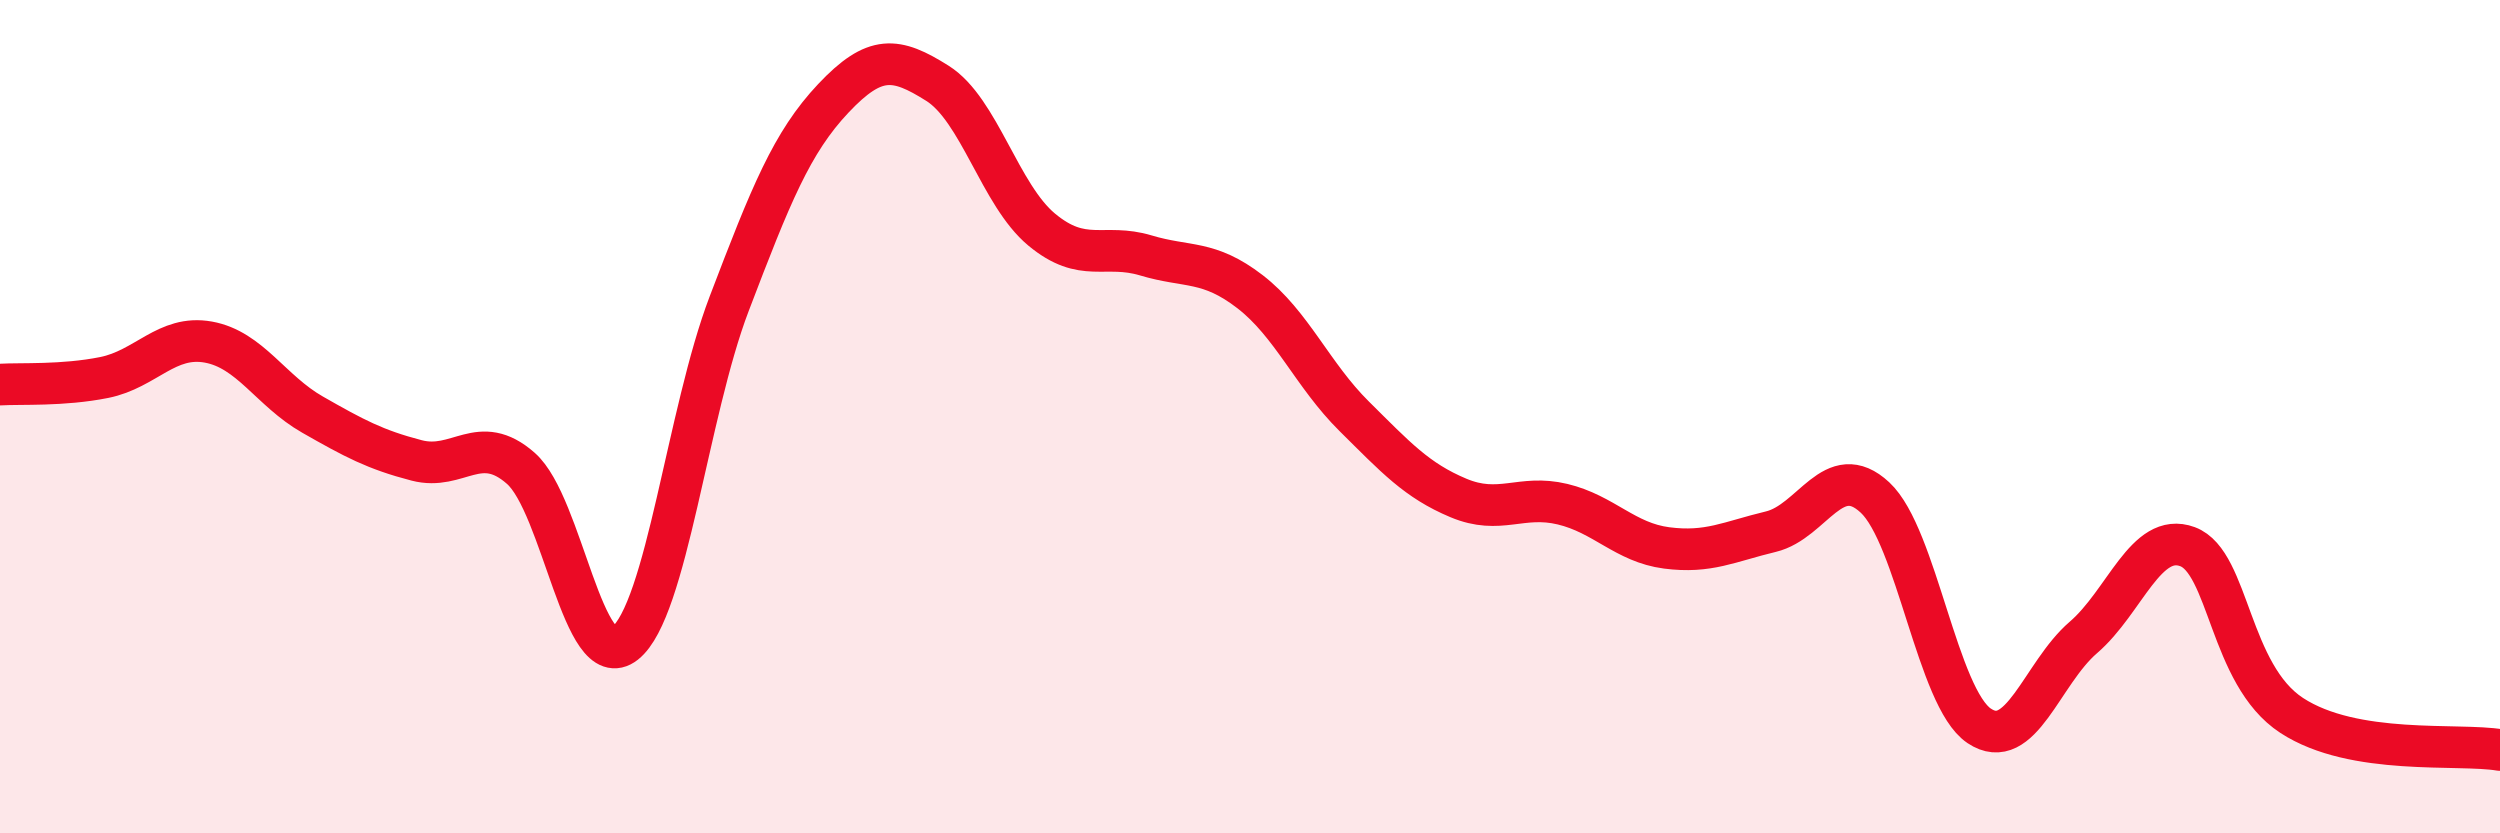
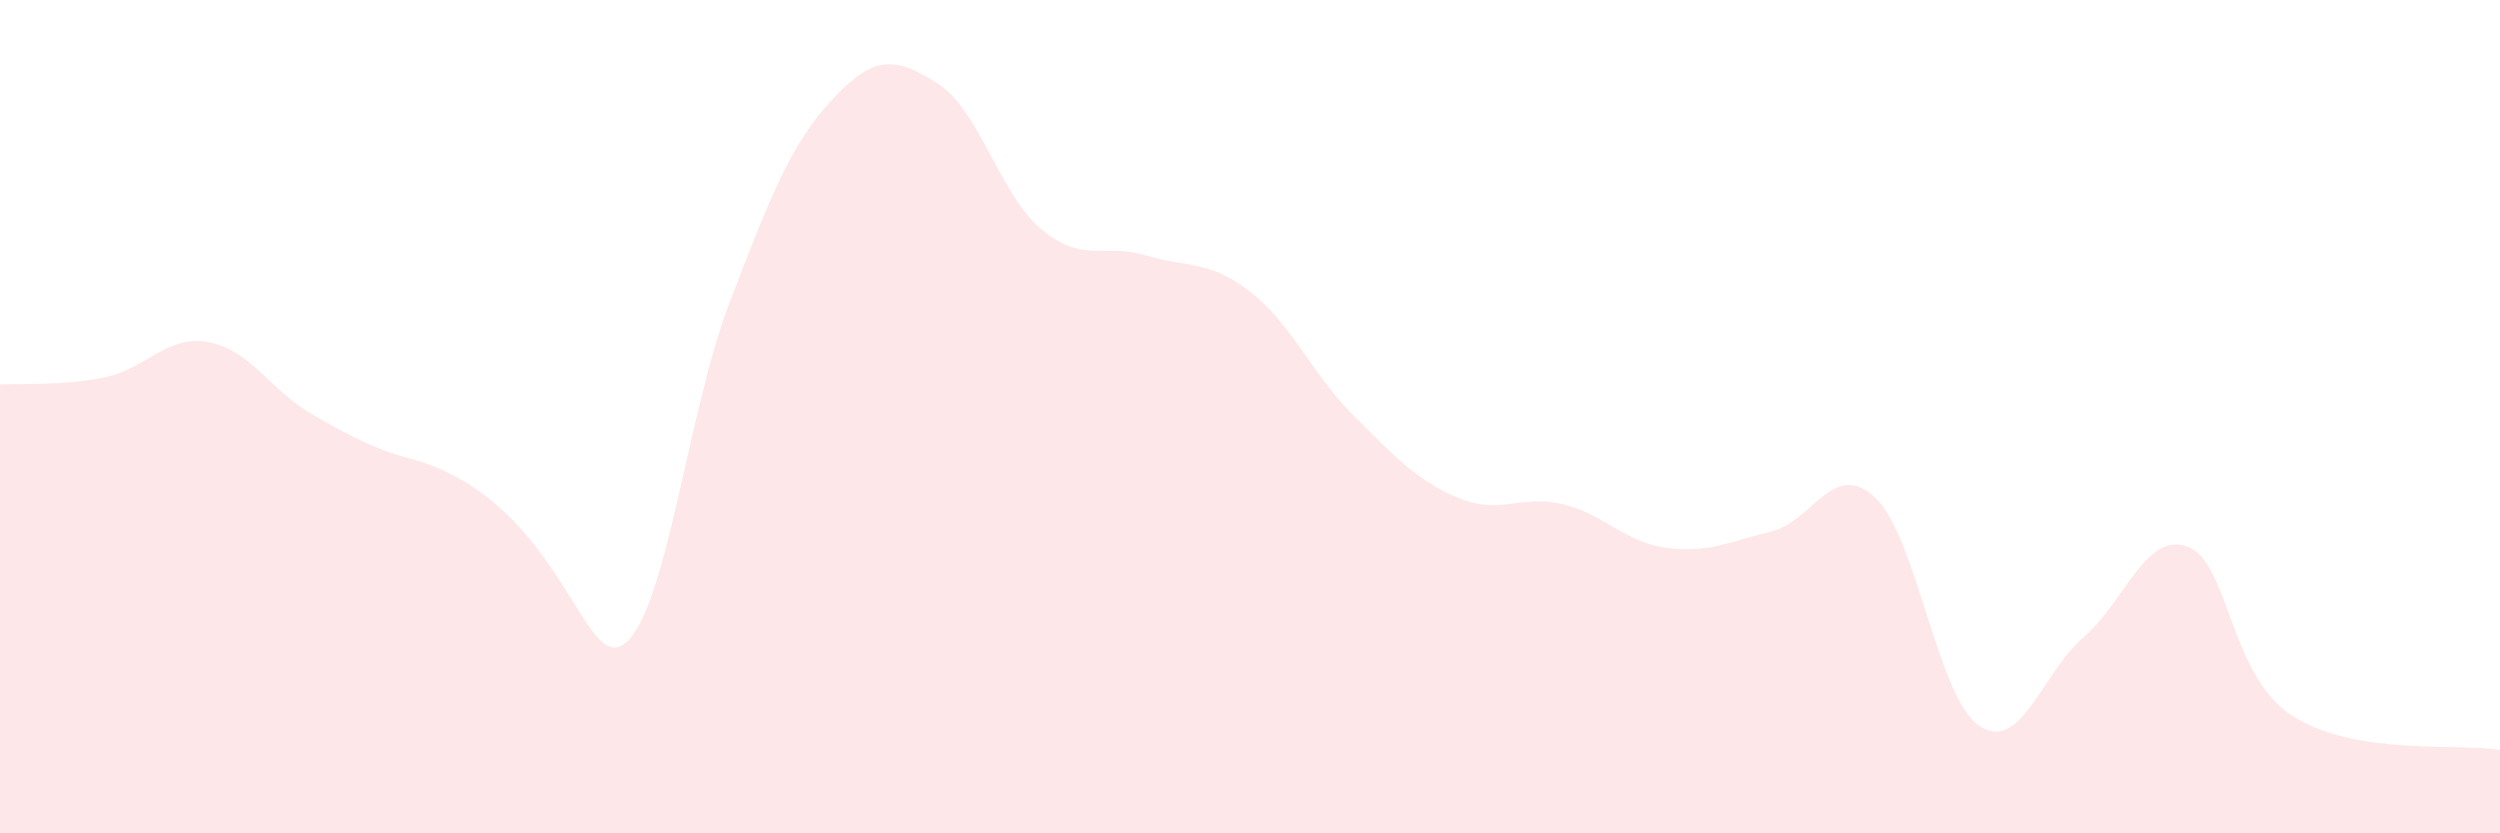
<svg xmlns="http://www.w3.org/2000/svg" width="60" height="20" viewBox="0 0 60 20">
-   <path d="M 0,9.23 C 0.5,9.2 1.5,9.26 2.5,9.06 C 3.5,8.86 4,8.03 5,8.21 C 6,8.39 6.5,9.38 7.5,9.95 C 8.5,10.52 9,10.79 10,11.05 C 11,11.31 11.5,10.36 12.5,11.24 C 13.5,12.12 14,16.23 15,15.44 C 16,14.65 16.5,9.91 17.5,7.29 C 18.5,4.67 19,3.42 20,2.36 C 21,1.3 21.5,1.37 22.5,2 C 23.5,2.63 24,4.68 25,5.51 C 26,6.34 26.5,5.83 27.5,6.13 C 28.5,6.43 29,6.23 30,7 C 31,7.77 31.5,9 32.5,9.99 C 33.5,10.98 34,11.53 35,11.95 C 36,12.37 36.5,11.86 37.5,12.1 C 38.5,12.34 39,13.02 40,13.15 C 41,13.28 41.5,13 42.5,12.76 C 43.5,12.52 44,11.01 45,11.94 C 46,12.87 46.5,16.75 47.5,17.42 C 48.5,18.09 49,16.16 50,15.3 C 51,14.44 51.5,12.75 52.5,13.12 C 53.5,13.49 53.5,16.19 55,17.17 C 56.5,18.15 59,17.83 60,18L60 20L0 20Z" fill="#EB0A25" opacity="0.1" stroke-linecap="round" stroke-linejoin="round" />
-   <path d="M 0,9.23 C 0.5,9.2 1.5,9.26 2.5,9.06 C 3.5,8.86 4,8.03 5,8.21 C 6,8.39 6.5,9.38 7.5,9.95 C 8.5,10.52 9,10.79 10,11.05 C 11,11.31 11.5,10.36 12.5,11.24 C 13.5,12.12 14,16.23 15,15.44 C 16,14.65 16.5,9.91 17.5,7.29 C 18.5,4.67 19,3.42 20,2.36 C 21,1.3 21.5,1.37 22.5,2 C 23.5,2.63 24,4.68 25,5.51 C 26,6.34 26.5,5.83 27.5,6.13 C 28.5,6.43 29,6.23 30,7 C 31,7.77 31.5,9 32.5,9.99 C 33.5,10.98 34,11.53 35,11.95 C 36,12.37 36.5,11.86 37.5,12.1 C 38.5,12.34 39,13.02 40,13.15 C 41,13.28 41.5,13 42.5,12.76 C 43.5,12.52 44,11.01 45,11.94 C 46,12.87 46.5,16.75 47.5,17.42 C 48.5,18.09 49,16.16 50,15.3 C 51,14.44 51.5,12.75 52.5,13.12 C 53.5,13.49 53.5,16.19 55,17.17 C 56.5,18.15 59,17.83 60,18" stroke="#EB0A25" stroke-width="1" fill="none" stroke-linecap="round" stroke-linejoin="round" />
+   <path d="M 0,9.23 C 0.5,9.2 1.5,9.26 2.5,9.06 C 3.5,8.86 4,8.03 5,8.21 C 6,8.39 6.5,9.38 7.5,9.95 C 8.5,10.52 9,10.79 10,11.05 C 13.5,12.12 14,16.23 15,15.44 C 16,14.65 16.5,9.91 17.5,7.29 C 18.5,4.67 19,3.42 20,2.36 C 21,1.3 21.5,1.37 22.5,2 C 23.5,2.63 24,4.68 25,5.51 C 26,6.34 26.5,5.83 27.5,6.13 C 28.5,6.43 29,6.23 30,7 C 31,7.77 31.5,9 32.5,9.99 C 33.5,10.98 34,11.53 35,11.95 C 36,12.37 36.5,11.86 37.5,12.1 C 38.5,12.34 39,13.02 40,13.15 C 41,13.28 41.5,13 42.5,12.76 C 43.5,12.52 44,11.01 45,11.94 C 46,12.87 46.5,16.75 47.5,17.42 C 48.5,18.09 49,16.16 50,15.3 C 51,14.44 51.5,12.75 52.5,13.12 C 53.5,13.49 53.5,16.19 55,17.17 C 56.5,18.15 59,17.83 60,18L60 20L0 20Z" fill="#EB0A25" opacity="0.1" stroke-linecap="round" stroke-linejoin="round" />
</svg>